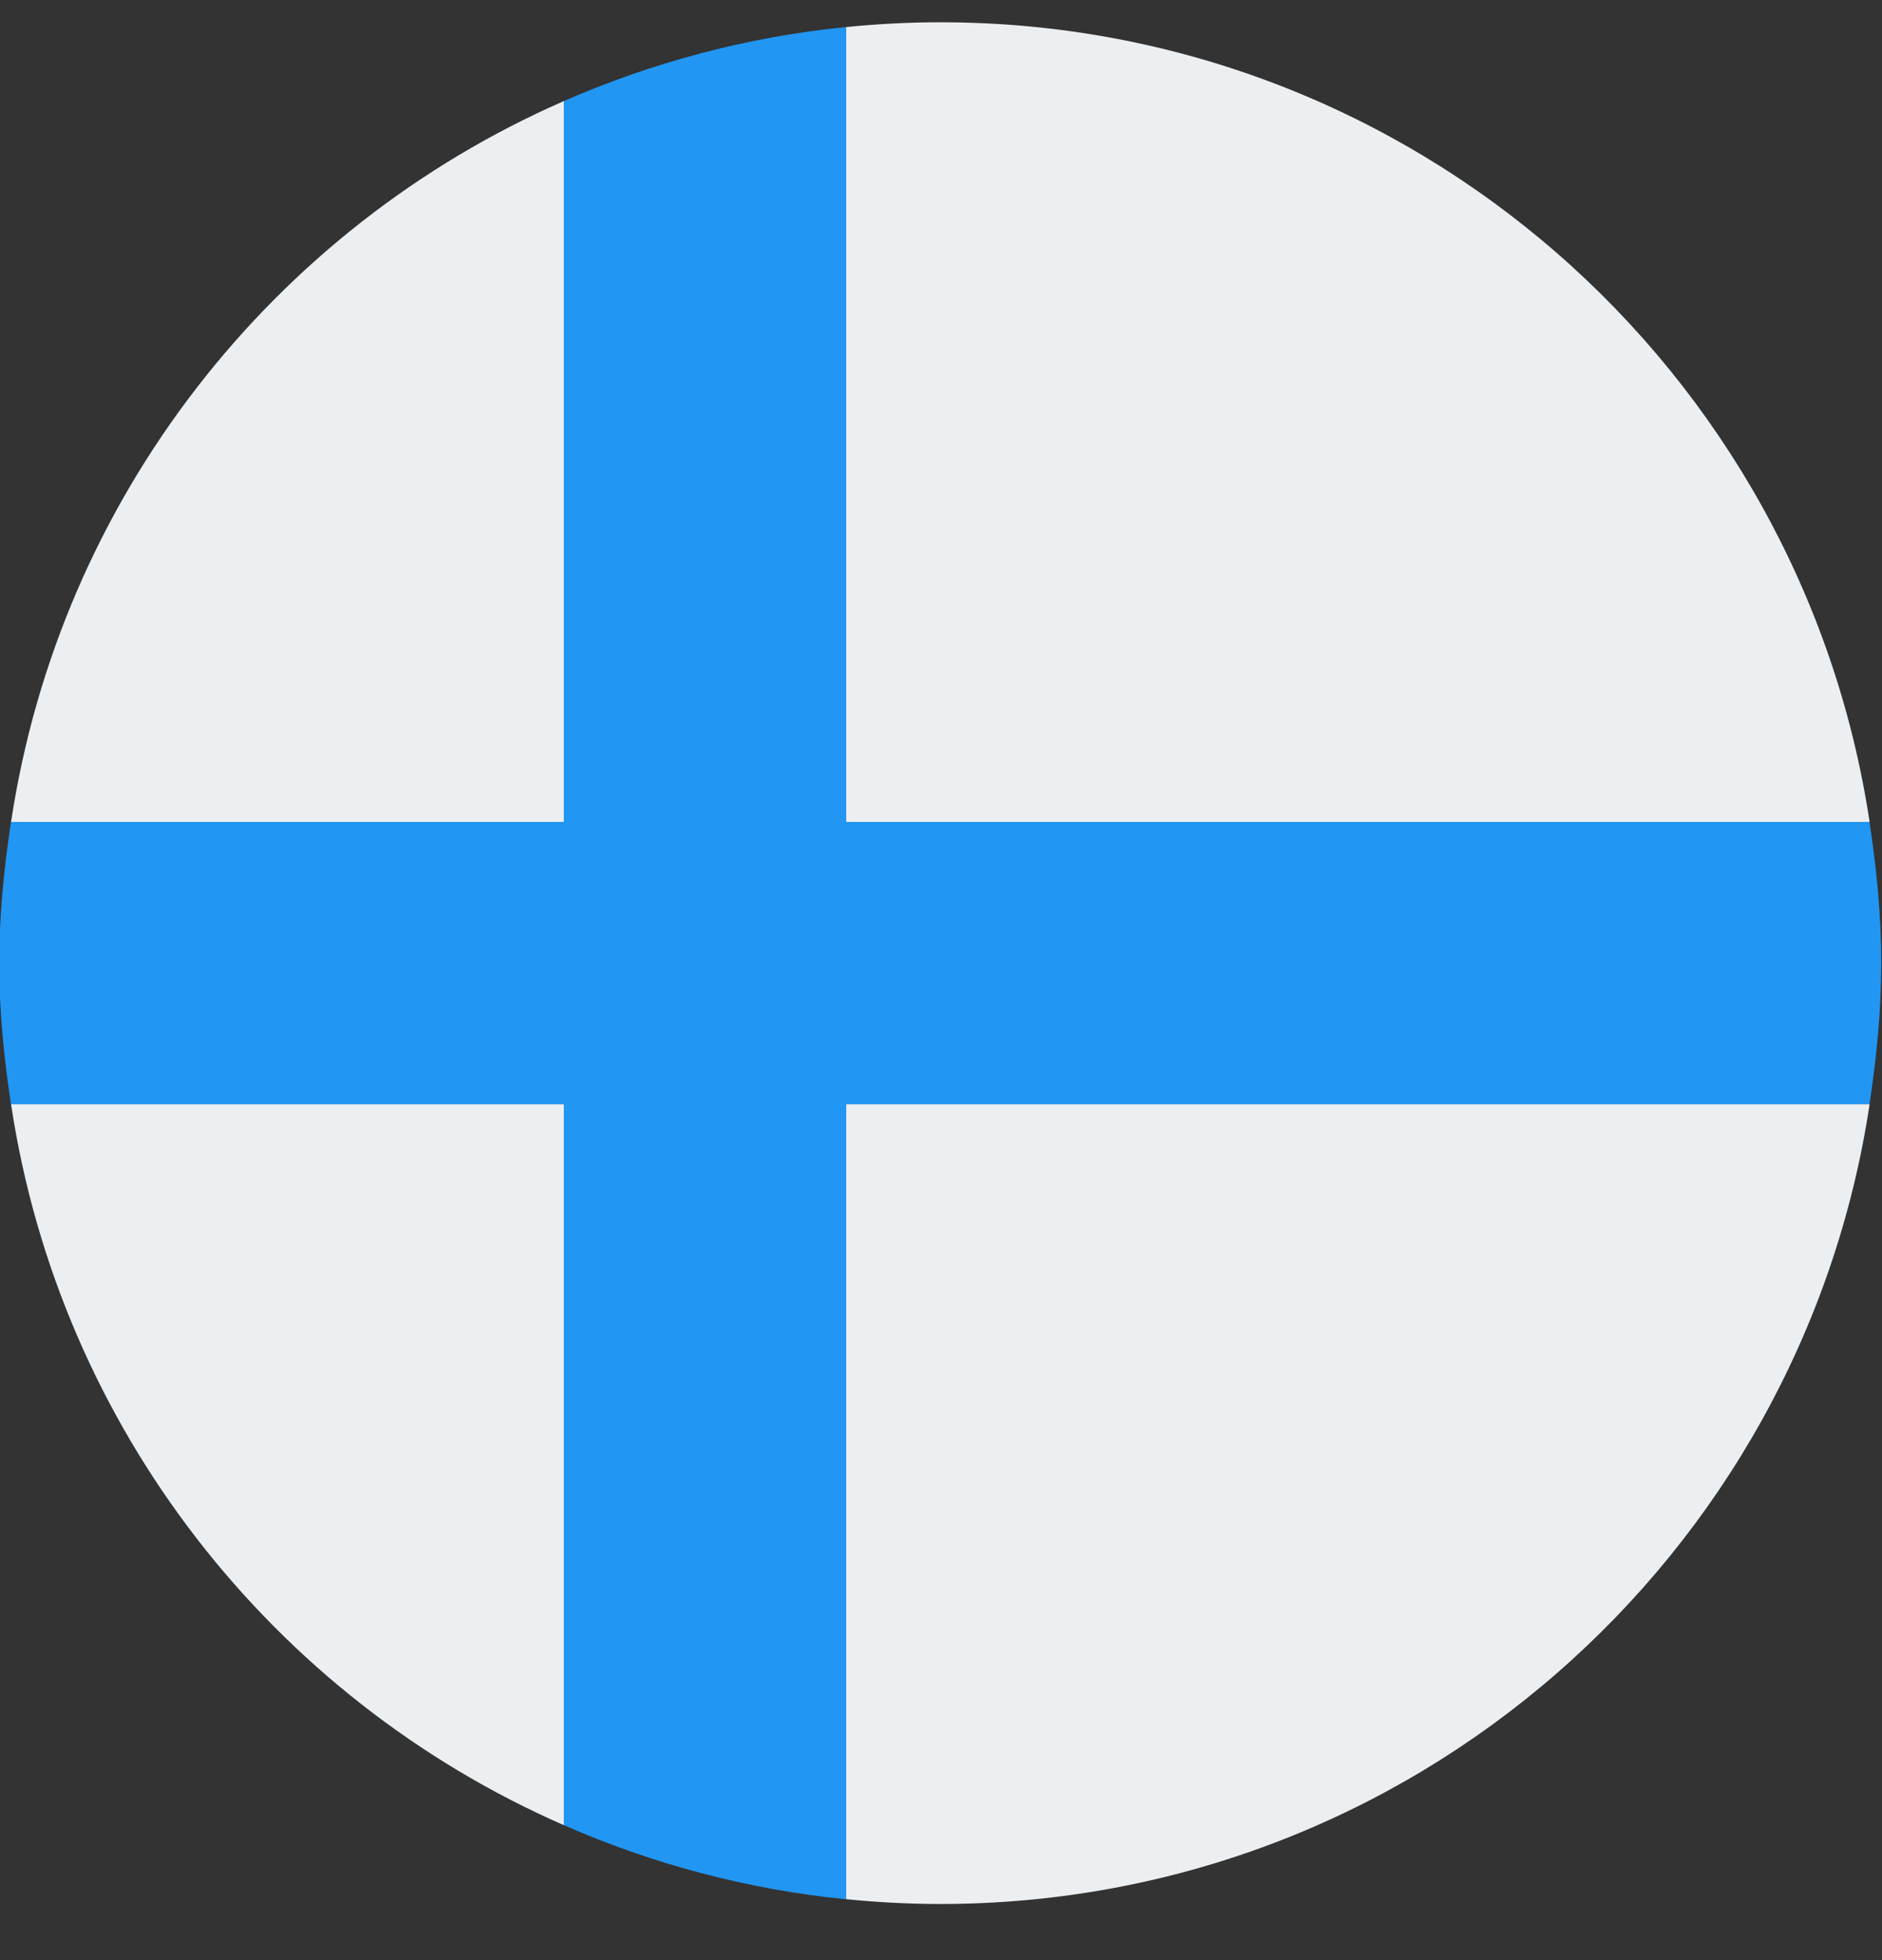
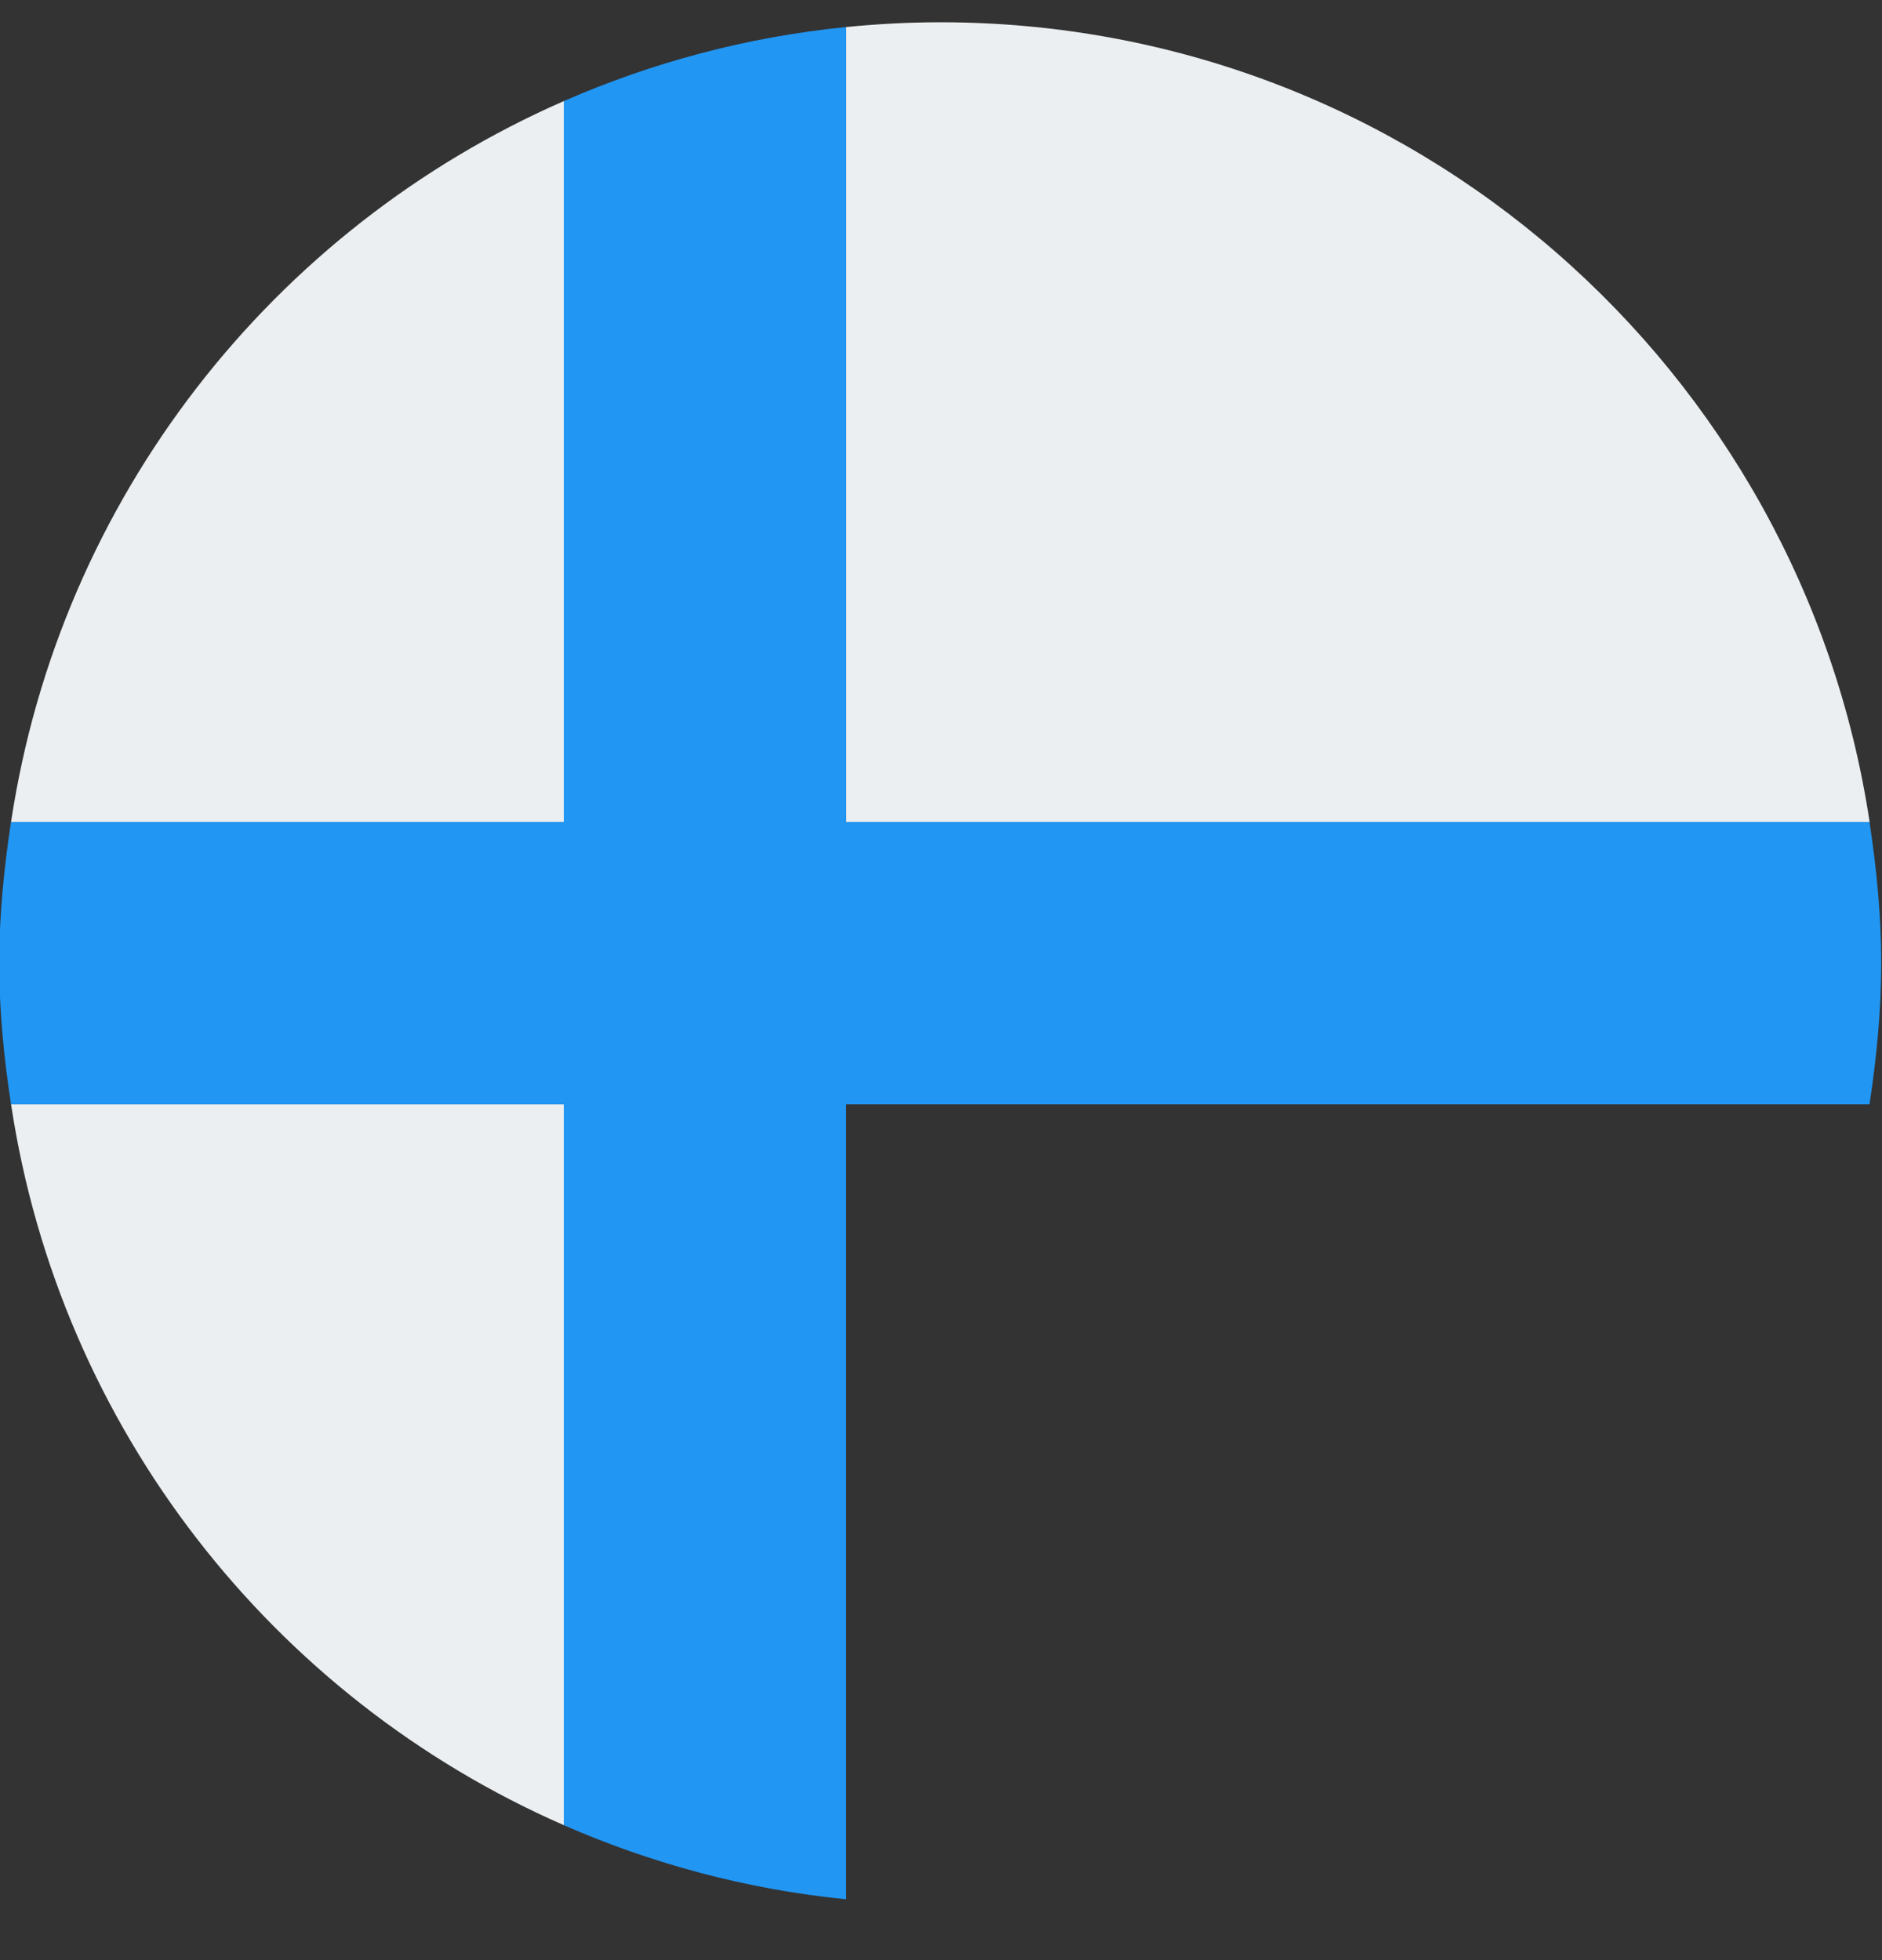
<svg xmlns="http://www.w3.org/2000/svg" fill="none" viewBox="0 0 24 25" height="25" width="24">
  <rect x="0" y="0" width="24" height="25" fill="#333333" stroke="none" />
  <g clip-path="url(#clip0_5012_19378)">
    <path fill="#ECEFF1" d="M0.141 14.084C0.764 18.216 3.483 21.657 7.191 23.279V14.084H0.141Z" />
-     <path fill="#ECEFF1" d="M10.791 24.223C11.186 24.262 11.586 24.284 11.991 24.284C18.005 24.284 22.971 19.855 23.842 14.084H10.791V24.223Z" />
    <path fill="#ECEFF1" d="M7.191 1.289C3.483 2.911 0.764 6.352 0.141 10.484H7.191V1.289Z" />
    <path fill="#ECEFF1" d="M11.991 0.284C11.586 0.284 11.186 0.306 10.791 0.345V10.484H23.842C22.971 4.713 18.005 0.284 11.991 0.284Z" />
    <path fill="#2196F3" d="M10.79 0.345C9.521 0.471 8.312 0.799 7.19 1.289V10.484H0.14C0.051 11.073 -0.01 11.671 -0.01 12.284C-0.01 12.897 0.051 13.495 0.14 14.084H7.19V23.279C8.312 23.77 9.521 24.098 10.79 24.224V14.084H23.841C23.93 13.495 23.99 12.897 23.99 12.284C23.99 11.671 23.93 11.073 23.841 10.484H10.79V0.345Z" />
  </g>
  <defs>
    <clipPath id="clip0_5012_19378">
      <rect transform="translate(-0.01 0.284)" fill="white" height="24" width="24" />
    </clipPath>
  </defs>
</svg>